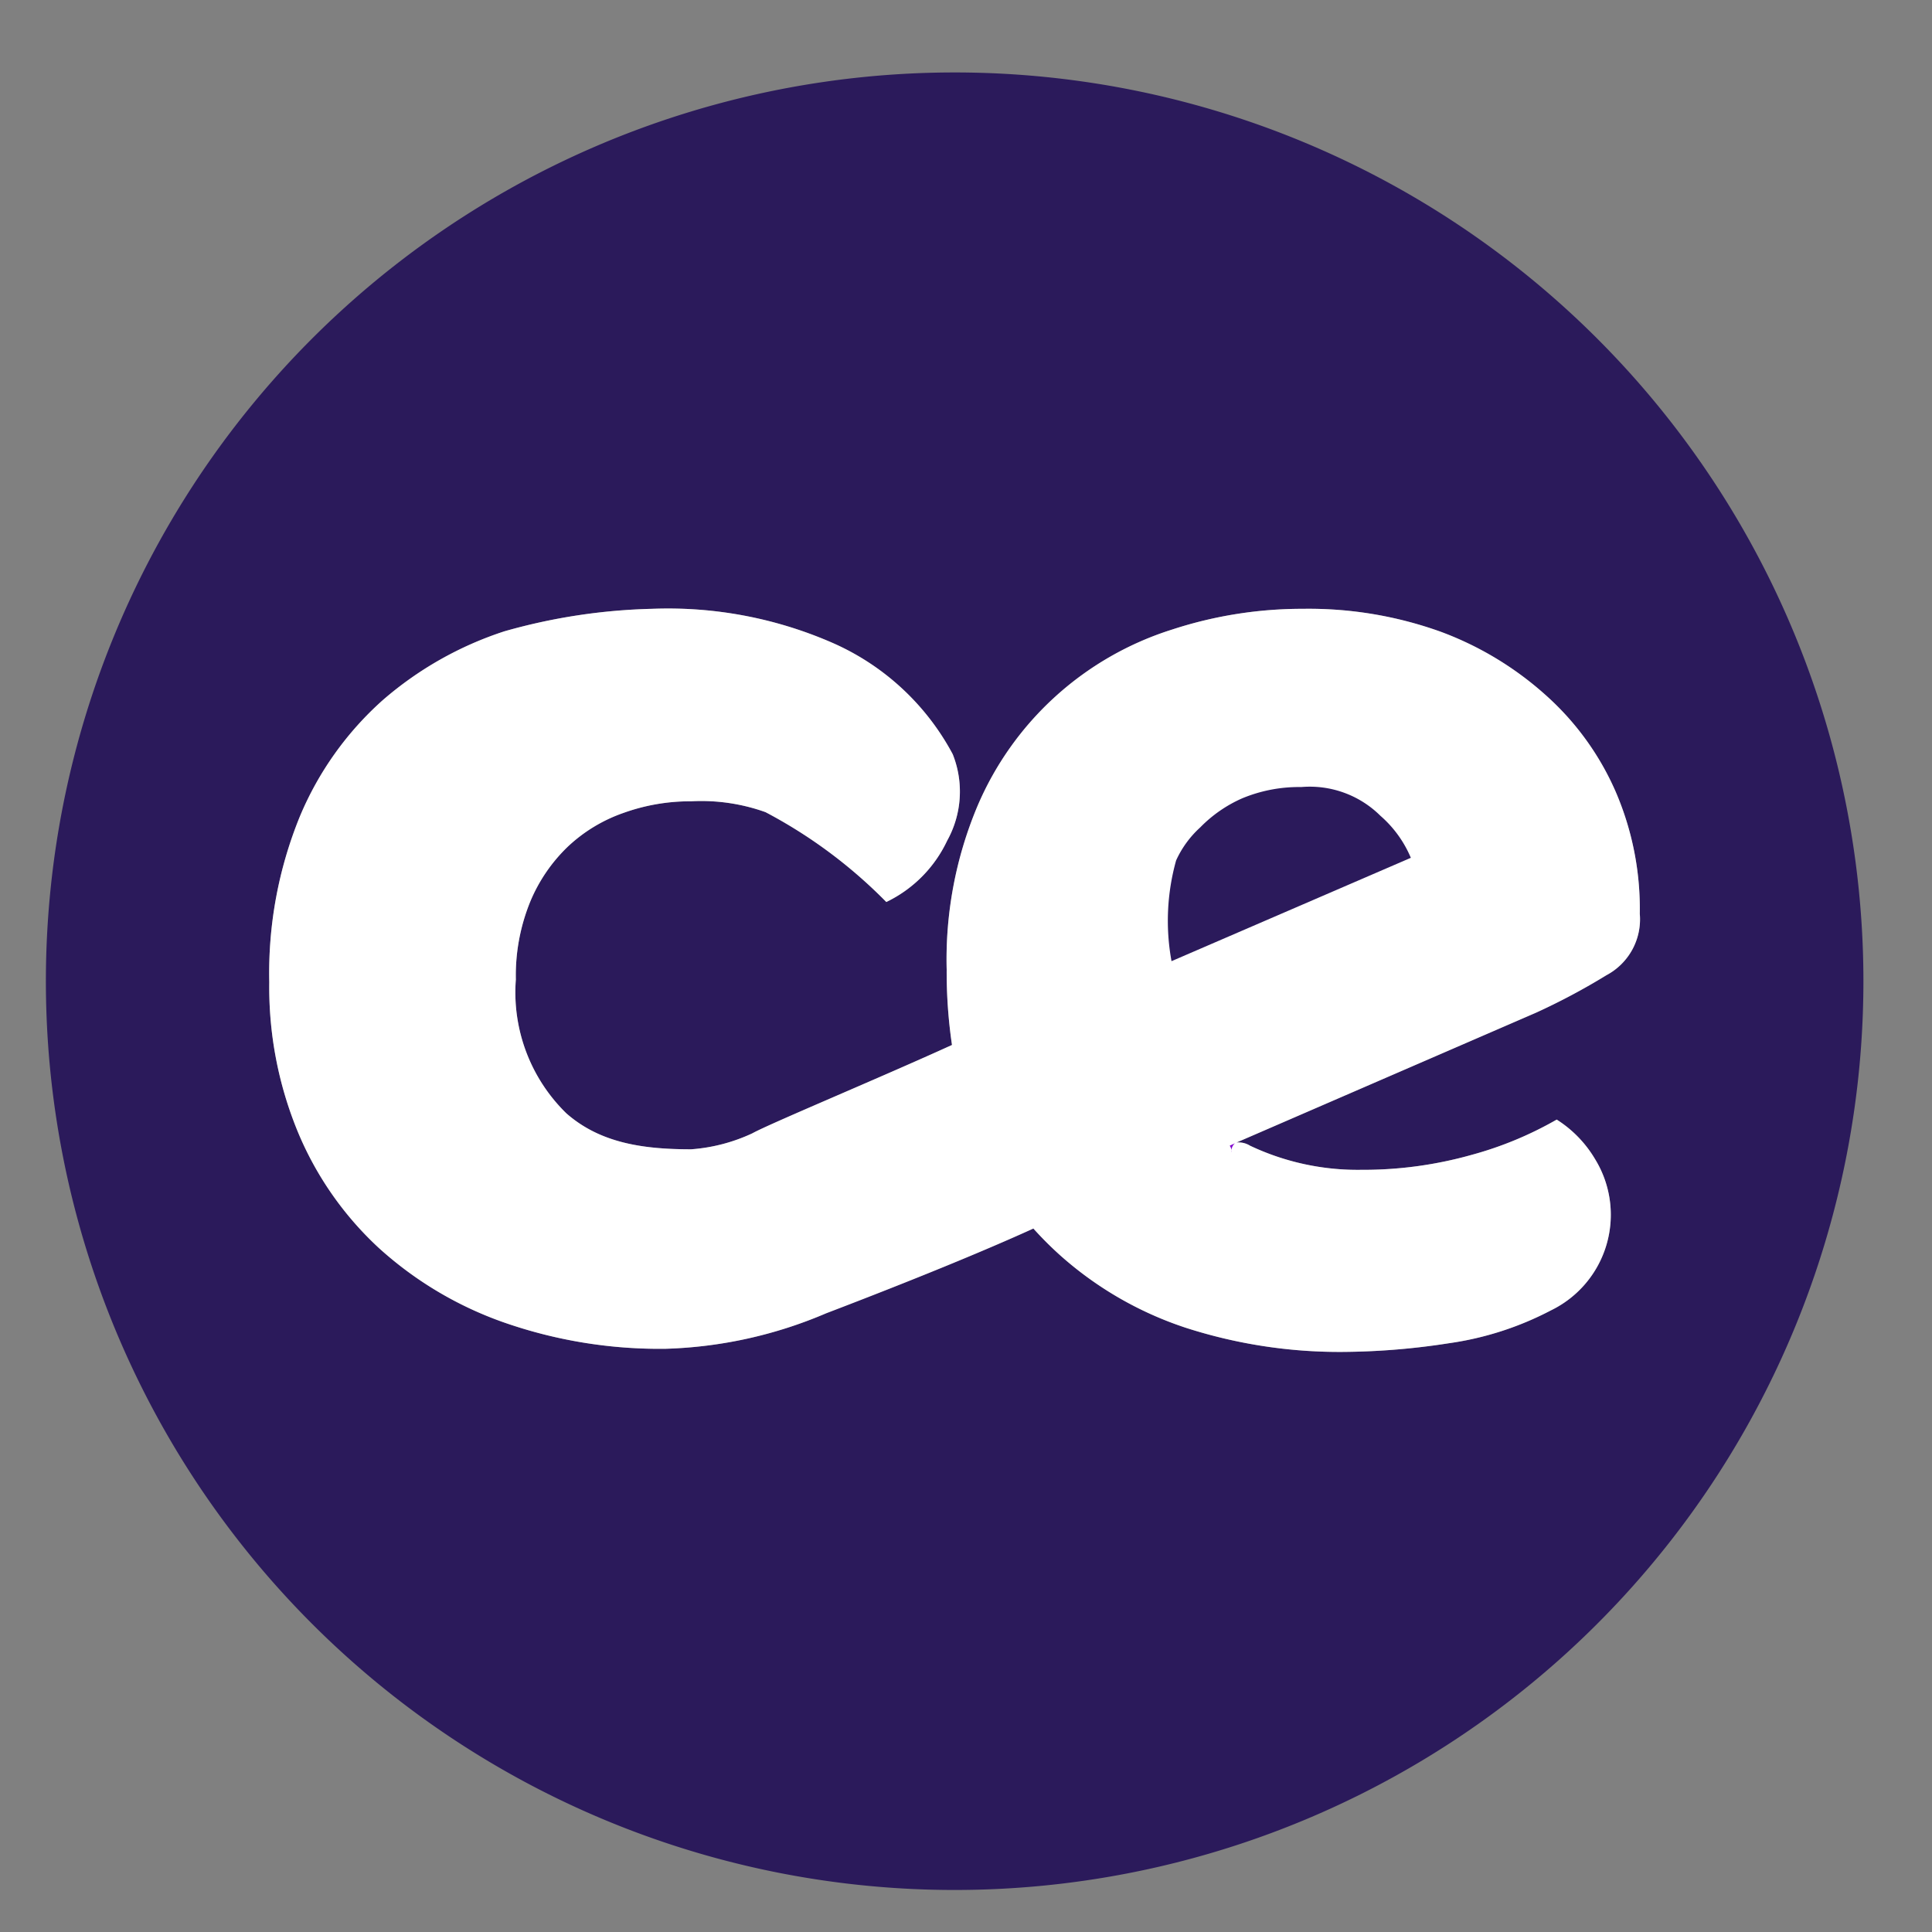
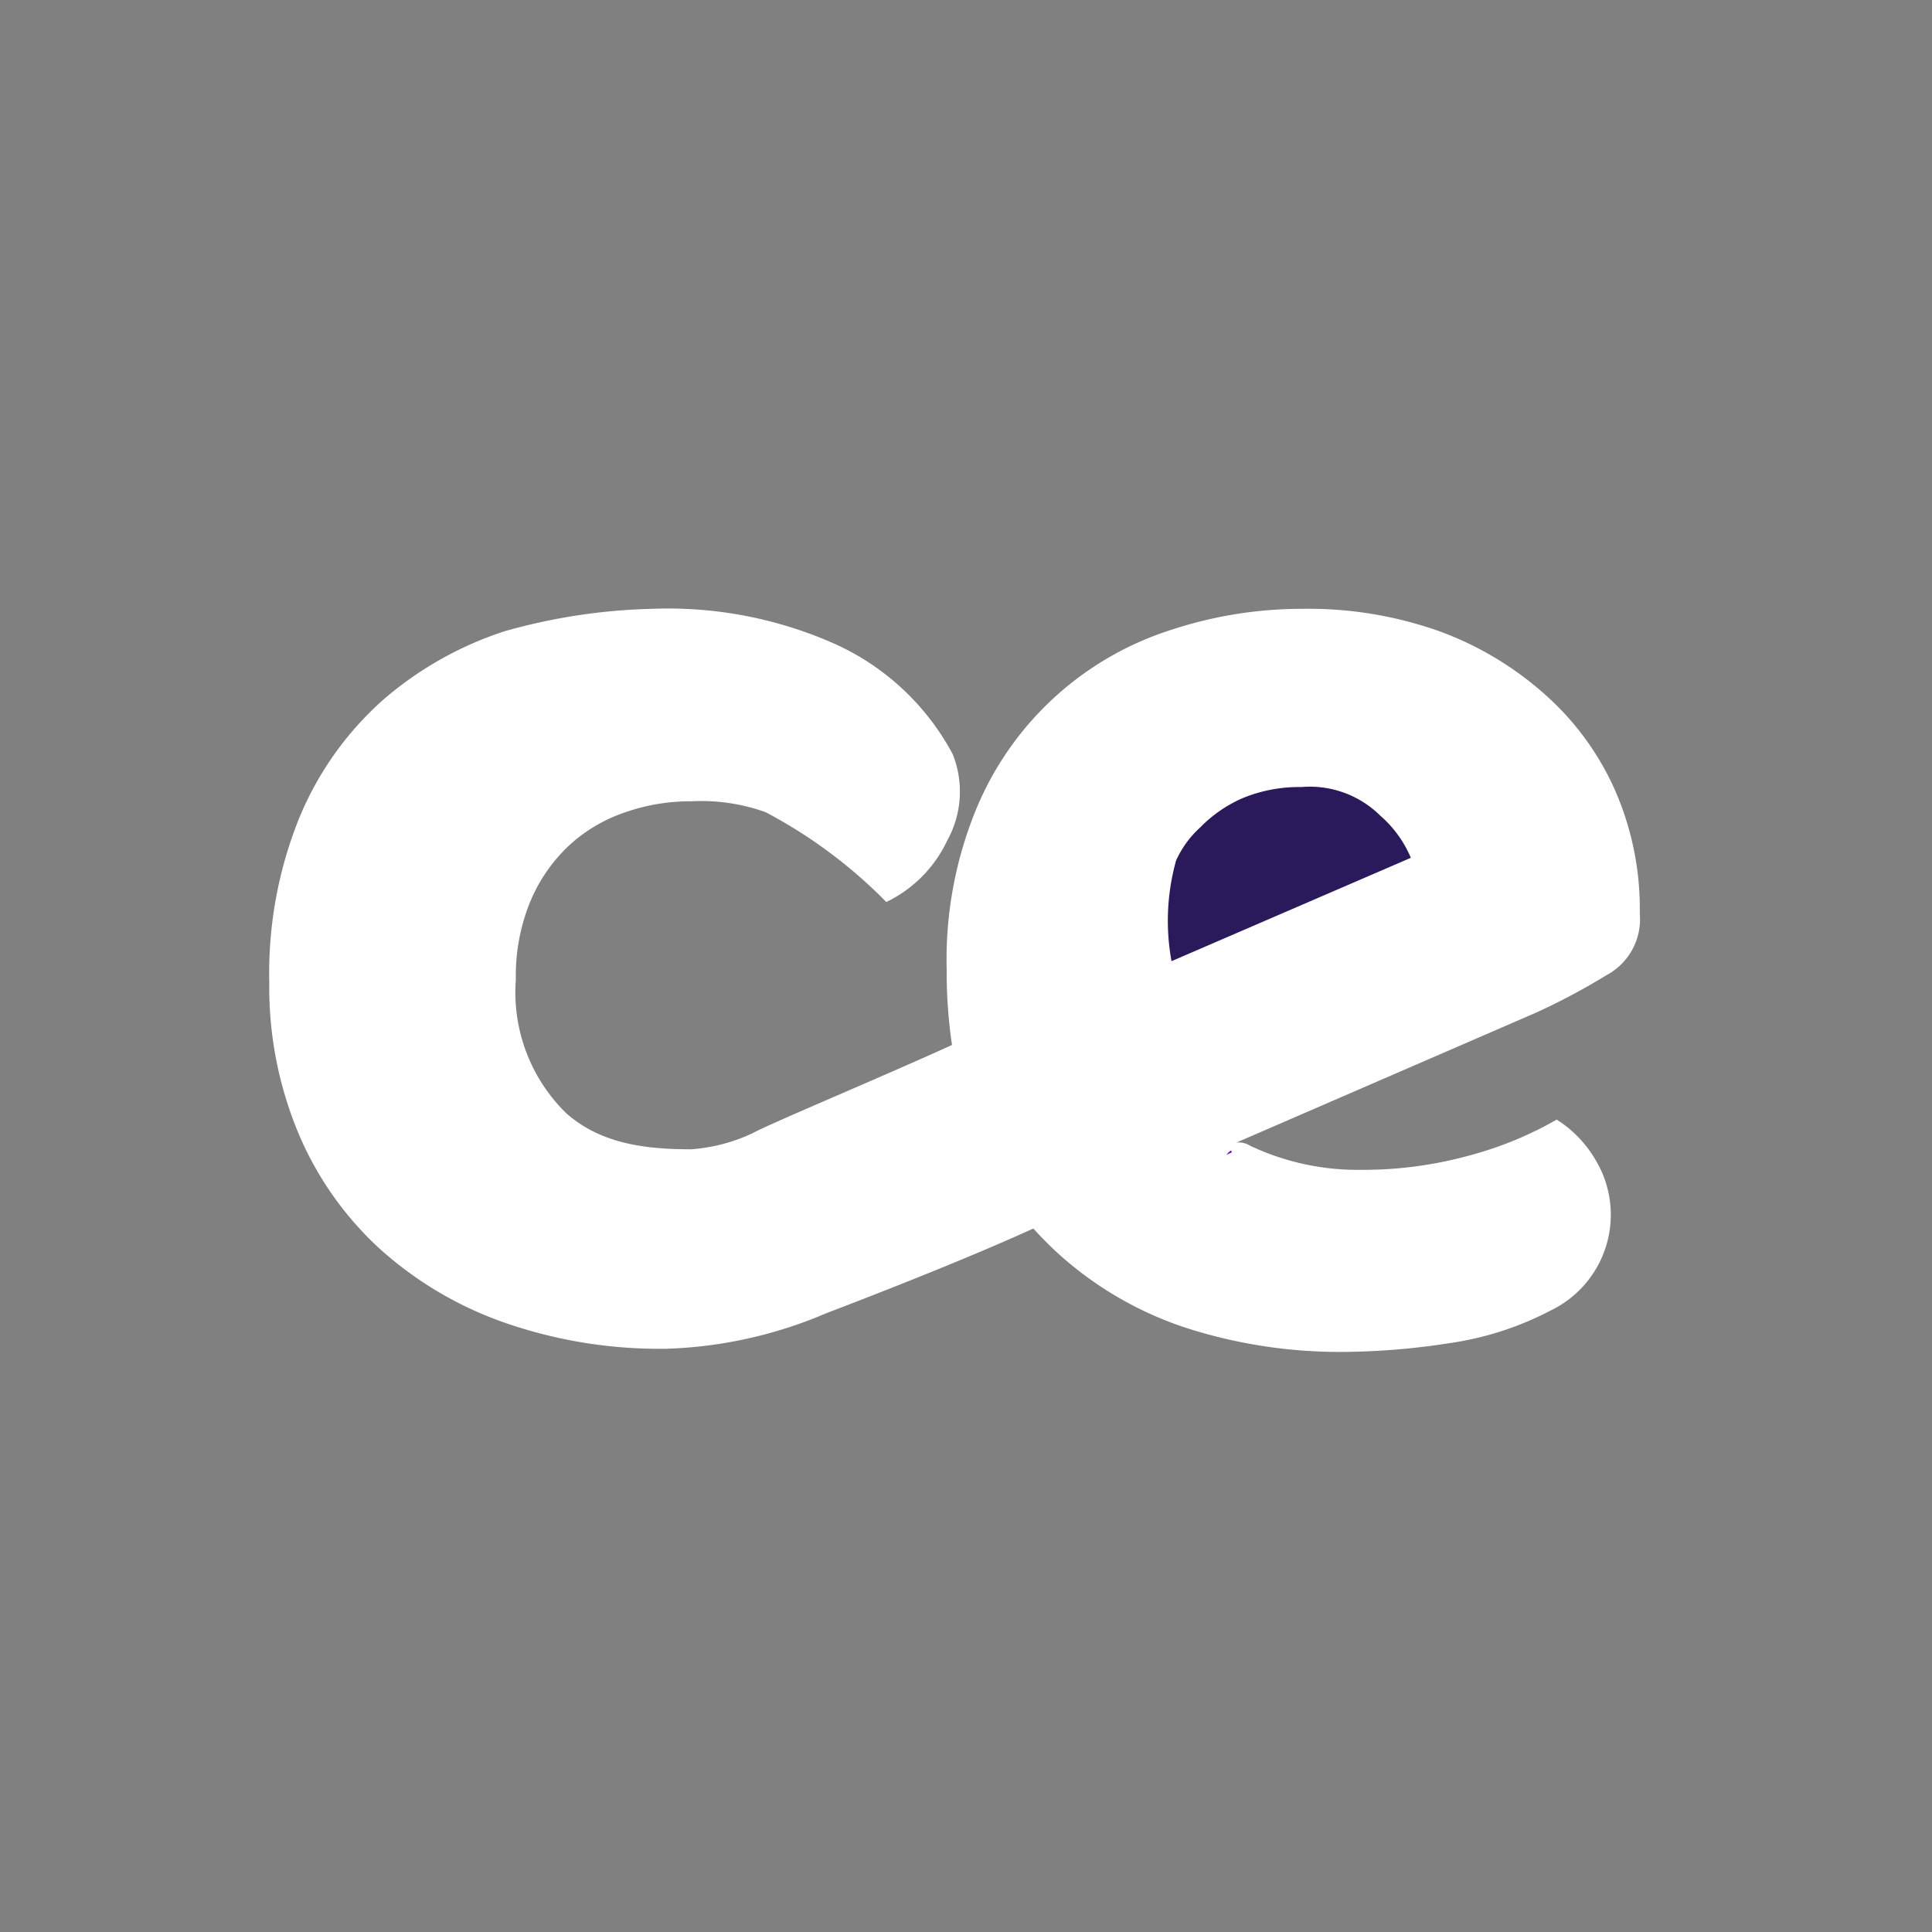
<svg xmlns="http://www.w3.org/2000/svg" id="Capa_1" data-name="Capa 1" viewBox="0 0 80 80">
  <rect x="0" y="0" width="80" height="80" fill="#808080" stroke="none" />
  <defs>
    <style>.cls-1{fill:#2b1a5b;}.cls-1,.cls-2,.cls-3{fill-rule:evenodd;}.cls-2{fill:#fff;}.cls-3{fill:#8001ce;}</style>
  </defs>
-   <path class="cls-1" d="M39.53,3A37.63,37.63,0,1,0,77.16,40.58,37.63,37.63,0,0,0,39.53,3ZM51.76,47.44a10.42,10.42,0,0,0,4.61,1,16.54,16.54,0,0,0,4.57-.62,14.93,14.93,0,0,0,3.52-1.46A4.88,4.88,0,0,1,66.05,48a4.4,4.4,0,0,1-1.83,6.26A13,13,0,0,1,60,55.62a29.53,29.53,0,0,1-4.43.36,20.74,20.74,0,0,1-6.47-1,14.73,14.73,0,0,1-5.2-3,14.53,14.53,0,0,1-1.11-1.11c-2,.91-4.89,2.1-8.58,3.51a18.24,18.24,0,0,1-6.64,1.47,19.55,19.55,0,0,1-6.73-1.1,15.18,15.18,0,0,1-5.17-3.09,13.69,13.69,0,0,1-3.34-4.8,15.7,15.7,0,0,1-1.18-6.19,17.15,17.15,0,0,1,1.27-6.87A13.36,13.36,0,0,1,15.84,29a14.56,14.56,0,0,1,5.05-2.86A24.37,24.37,0,0,1,27,25.21a17,17,0,0,1,7.45,1.4,10.36,10.36,0,0,1,5,4.62,4.18,4.18,0,0,1-.23,3.58,5.34,5.34,0,0,1-2.52,2.54,20.19,20.19,0,0,0-5-3.72,7.88,7.88,0,0,0-3.08-.45,8.16,8.16,0,0,0-2.8.48,6.45,6.45,0,0,0-2.31,1.4,6.74,6.74,0,0,0-1.56,2.29,8.1,8.1,0,0,0-.59,3.21,7,7,0,0,0,2.09,5.54c1.4,1.23,3.17,1.49,5.17,1.49a7.22,7.22,0,0,0,2.53-.66c.72-.4,5.31-2.31,8.27-3.66a20.65,20.65,0,0,1-.22-3.12,16.38,16.38,0,0,1,1.27-6.76,13,13,0,0,1,8.06-7.32,17.32,17.32,0,0,1,5.43-.86,16.15,16.15,0,0,1,5.7.95A13.54,13.54,0,0,1,64,28.78a11.53,11.53,0,0,1,2.9,4,12.24,12.24,0,0,1,1,5.06,2.62,2.62,0,0,1-1.38,2.54,27.12,27.12,0,0,1-2.91,1.55L51.2,47.31A.89.89,0,0,1,51.76,47.44Z" />
  <path class="cls-2" d="M51.76,47.44a10.42,10.42,0,0,0,4.61,1,16.54,16.54,0,0,0,4.57-.62,14.93,14.93,0,0,0,3.52-1.46A4.88,4.88,0,0,1,66.05,48a4.4,4.4,0,0,1-1.83,6.26A13,13,0,0,1,60,55.62a29.53,29.53,0,0,1-4.43.36,20.74,20.74,0,0,1-6.47-1,14.73,14.73,0,0,1-5.2-3,14.53,14.53,0,0,1-1.11-1.11c-2,.91-4.89,2.1-8.58,3.51a18.24,18.24,0,0,1-6.64,1.47,19.55,19.55,0,0,1-6.73-1.1,15.18,15.18,0,0,1-5.17-3.09,13.69,13.69,0,0,1-3.34-4.8,15.7,15.7,0,0,1-1.18-6.19,17.15,17.15,0,0,1,1.27-6.87A13.36,13.36,0,0,1,15.84,29a14.56,14.56,0,0,1,5.05-2.86A24.37,24.37,0,0,1,27,25.21a17,17,0,0,1,7.45,1.4,10.36,10.36,0,0,1,5,4.62,4.18,4.18,0,0,1-.23,3.58,5.34,5.34,0,0,1-2.52,2.54,20.19,20.19,0,0,0-5-3.72,7.88,7.88,0,0,0-3.08-.45,8.16,8.16,0,0,0-2.8.48,6.45,6.45,0,0,0-2.31,1.4,6.74,6.74,0,0,0-1.56,2.29,8.1,8.1,0,0,0-.59,3.21,7,7,0,0,0,2.09,5.54c1.4,1.23,3.17,1.49,5.17,1.49a7.22,7.22,0,0,0,2.53-.66c.72-.4,5.31-2.31,8.27-3.66a20.65,20.65,0,0,1-.22-3.12,16.38,16.38,0,0,1,1.27-6.76,13,13,0,0,1,8.06-7.32,17.32,17.32,0,0,1,5.43-.86,16.15,16.15,0,0,1,5.7.95A13.54,13.54,0,0,1,64,28.78a11.53,11.53,0,0,1,2.9,4,12.24,12.24,0,0,1,1,5.06,2.62,2.62,0,0,1-1.38,2.54,27.12,27.12,0,0,1-2.91,1.55L51.2,47.31A.89.89,0,0,1,51.76,47.44Z" />
  <path class="cls-1" d="M53.88,32.59a6.12,6.12,0,0,0-2.45.47,5.55,5.55,0,0,0-1.73,1.2,4.19,4.19,0,0,0-1,1.37,9.29,9.29,0,0,0-.19,4.17l9.91-4.28a4.75,4.75,0,0,0-1.26-1.74A4.15,4.15,0,0,0,53.88,32.59Z" />
-   <path class="cls-3" d="M51,47.72a.4.4,0,0,1,.14-.38l-.22.1C51,47.56,51,47.65,51,47.72Z" />
+   <path class="cls-3" d="M51,47.72l-.22.1C51,47.56,51,47.65,51,47.72Z" />
</svg>